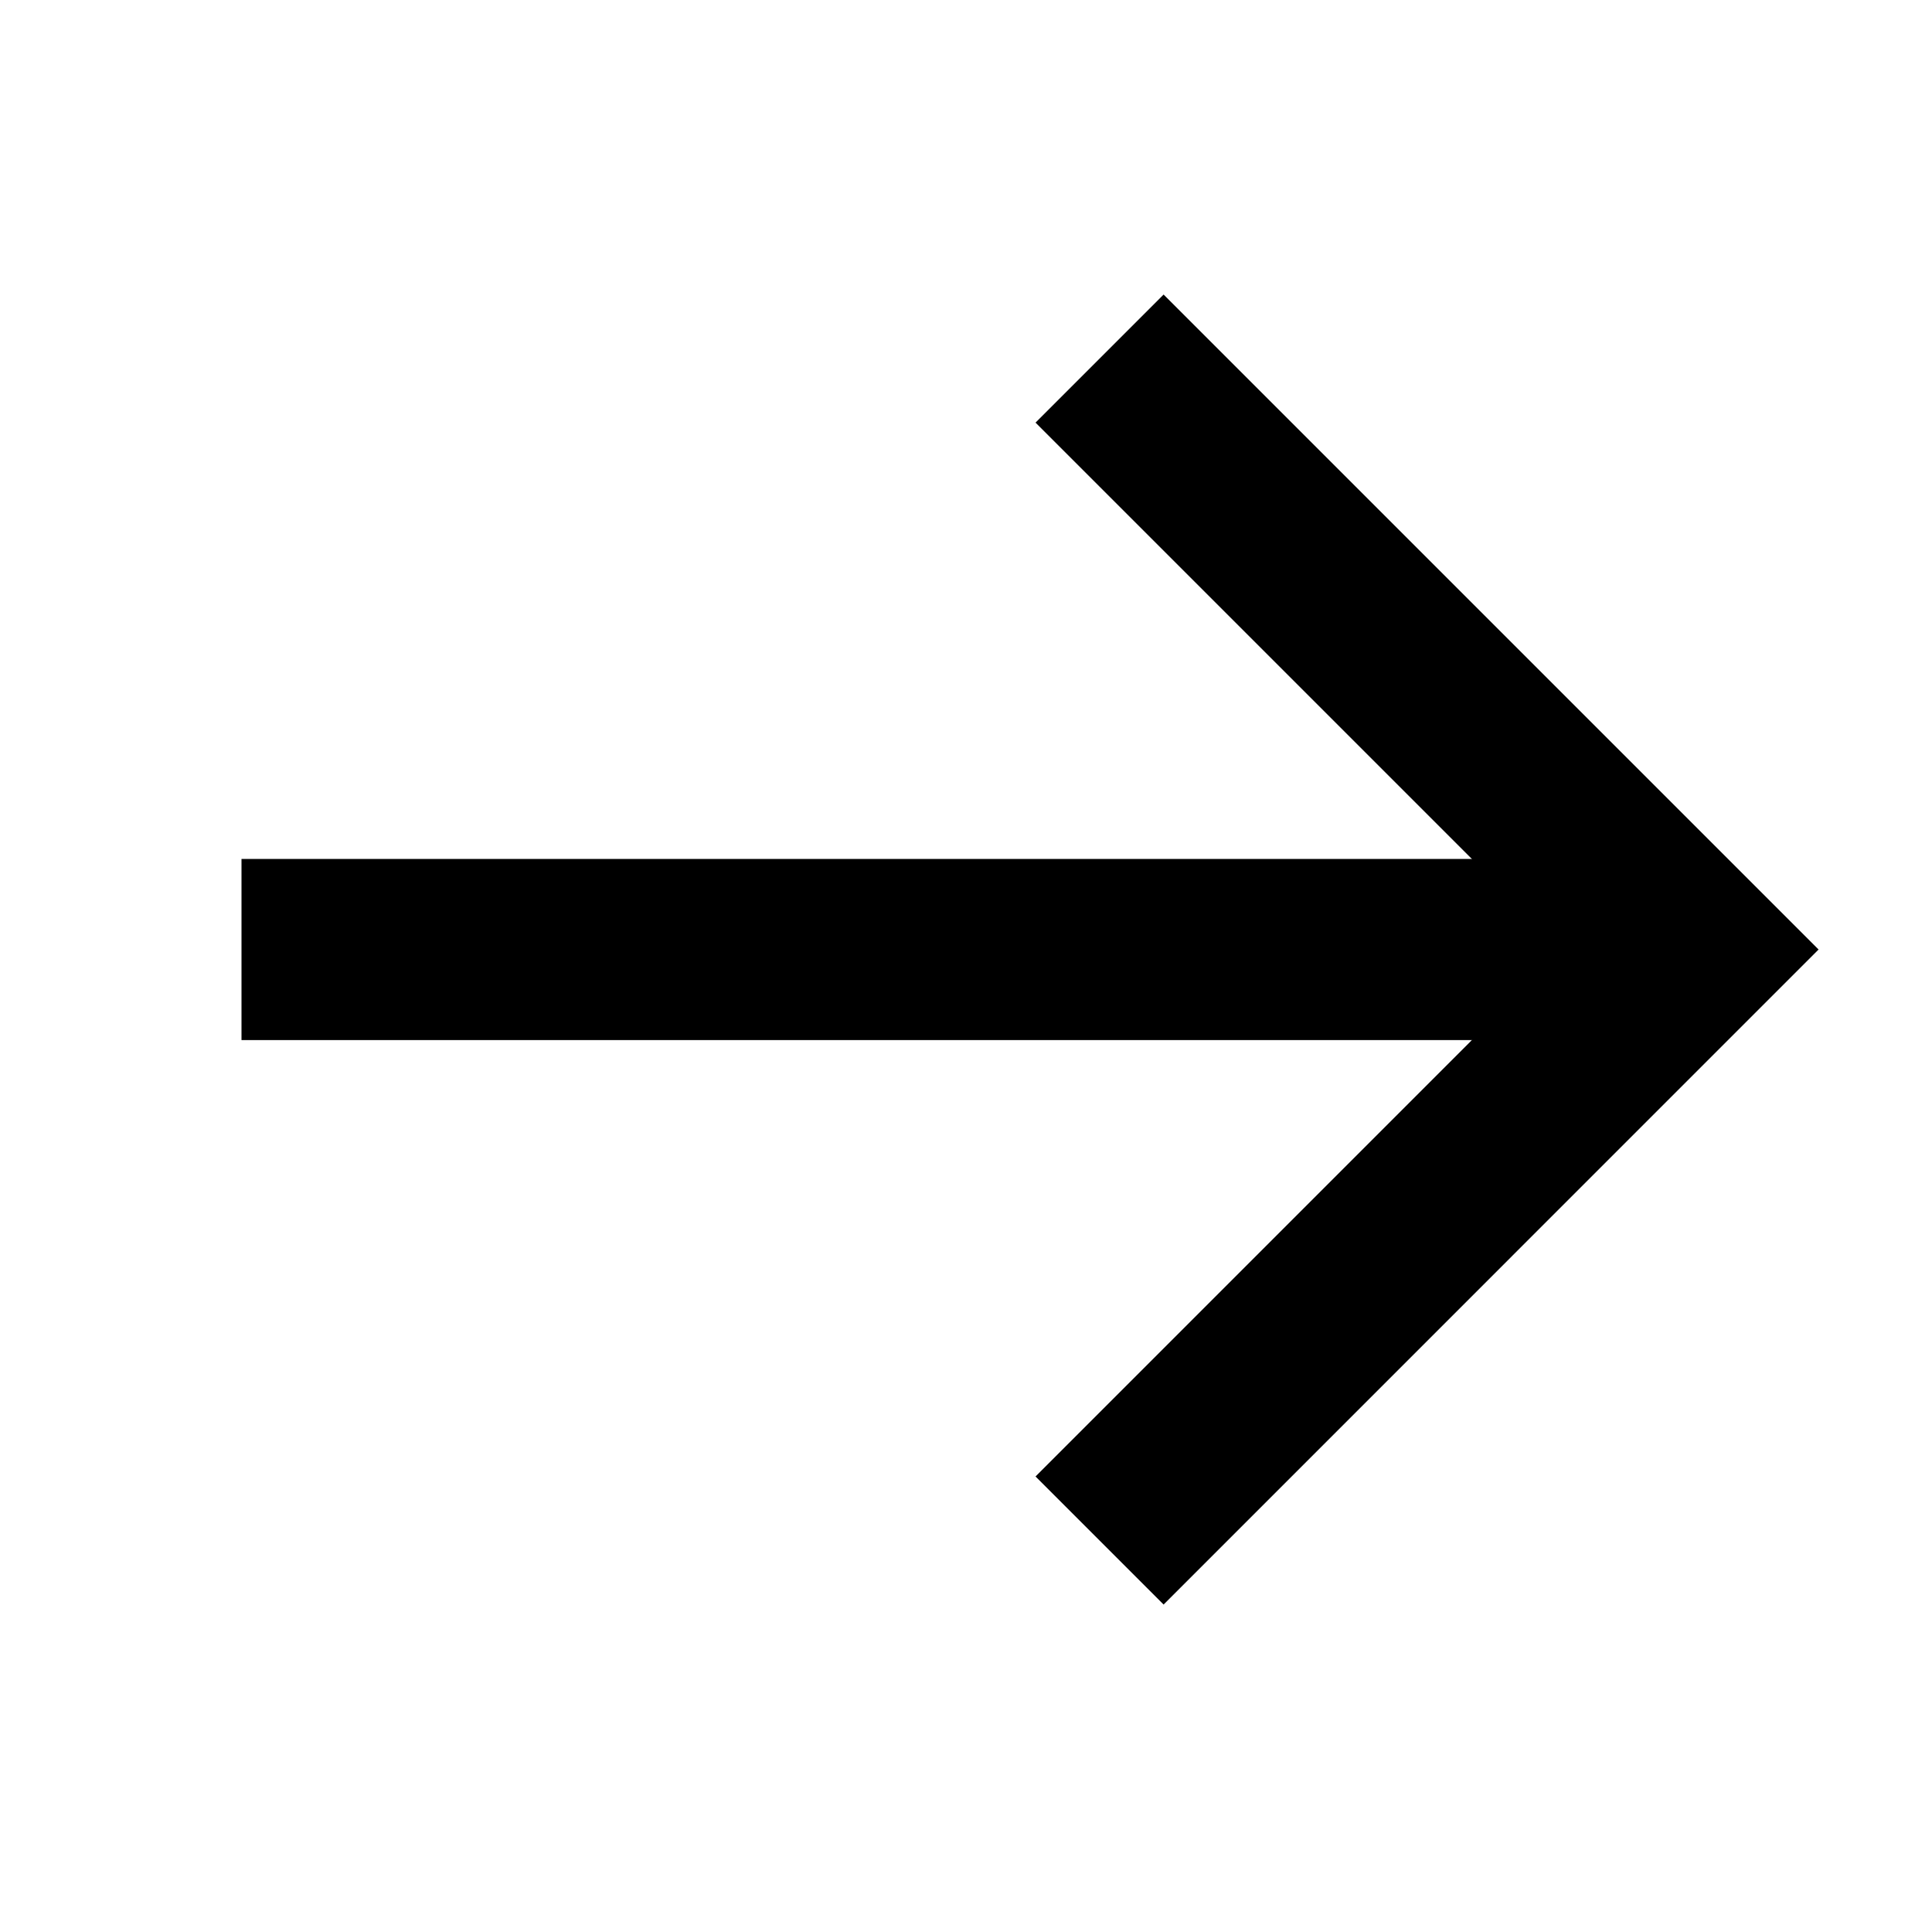
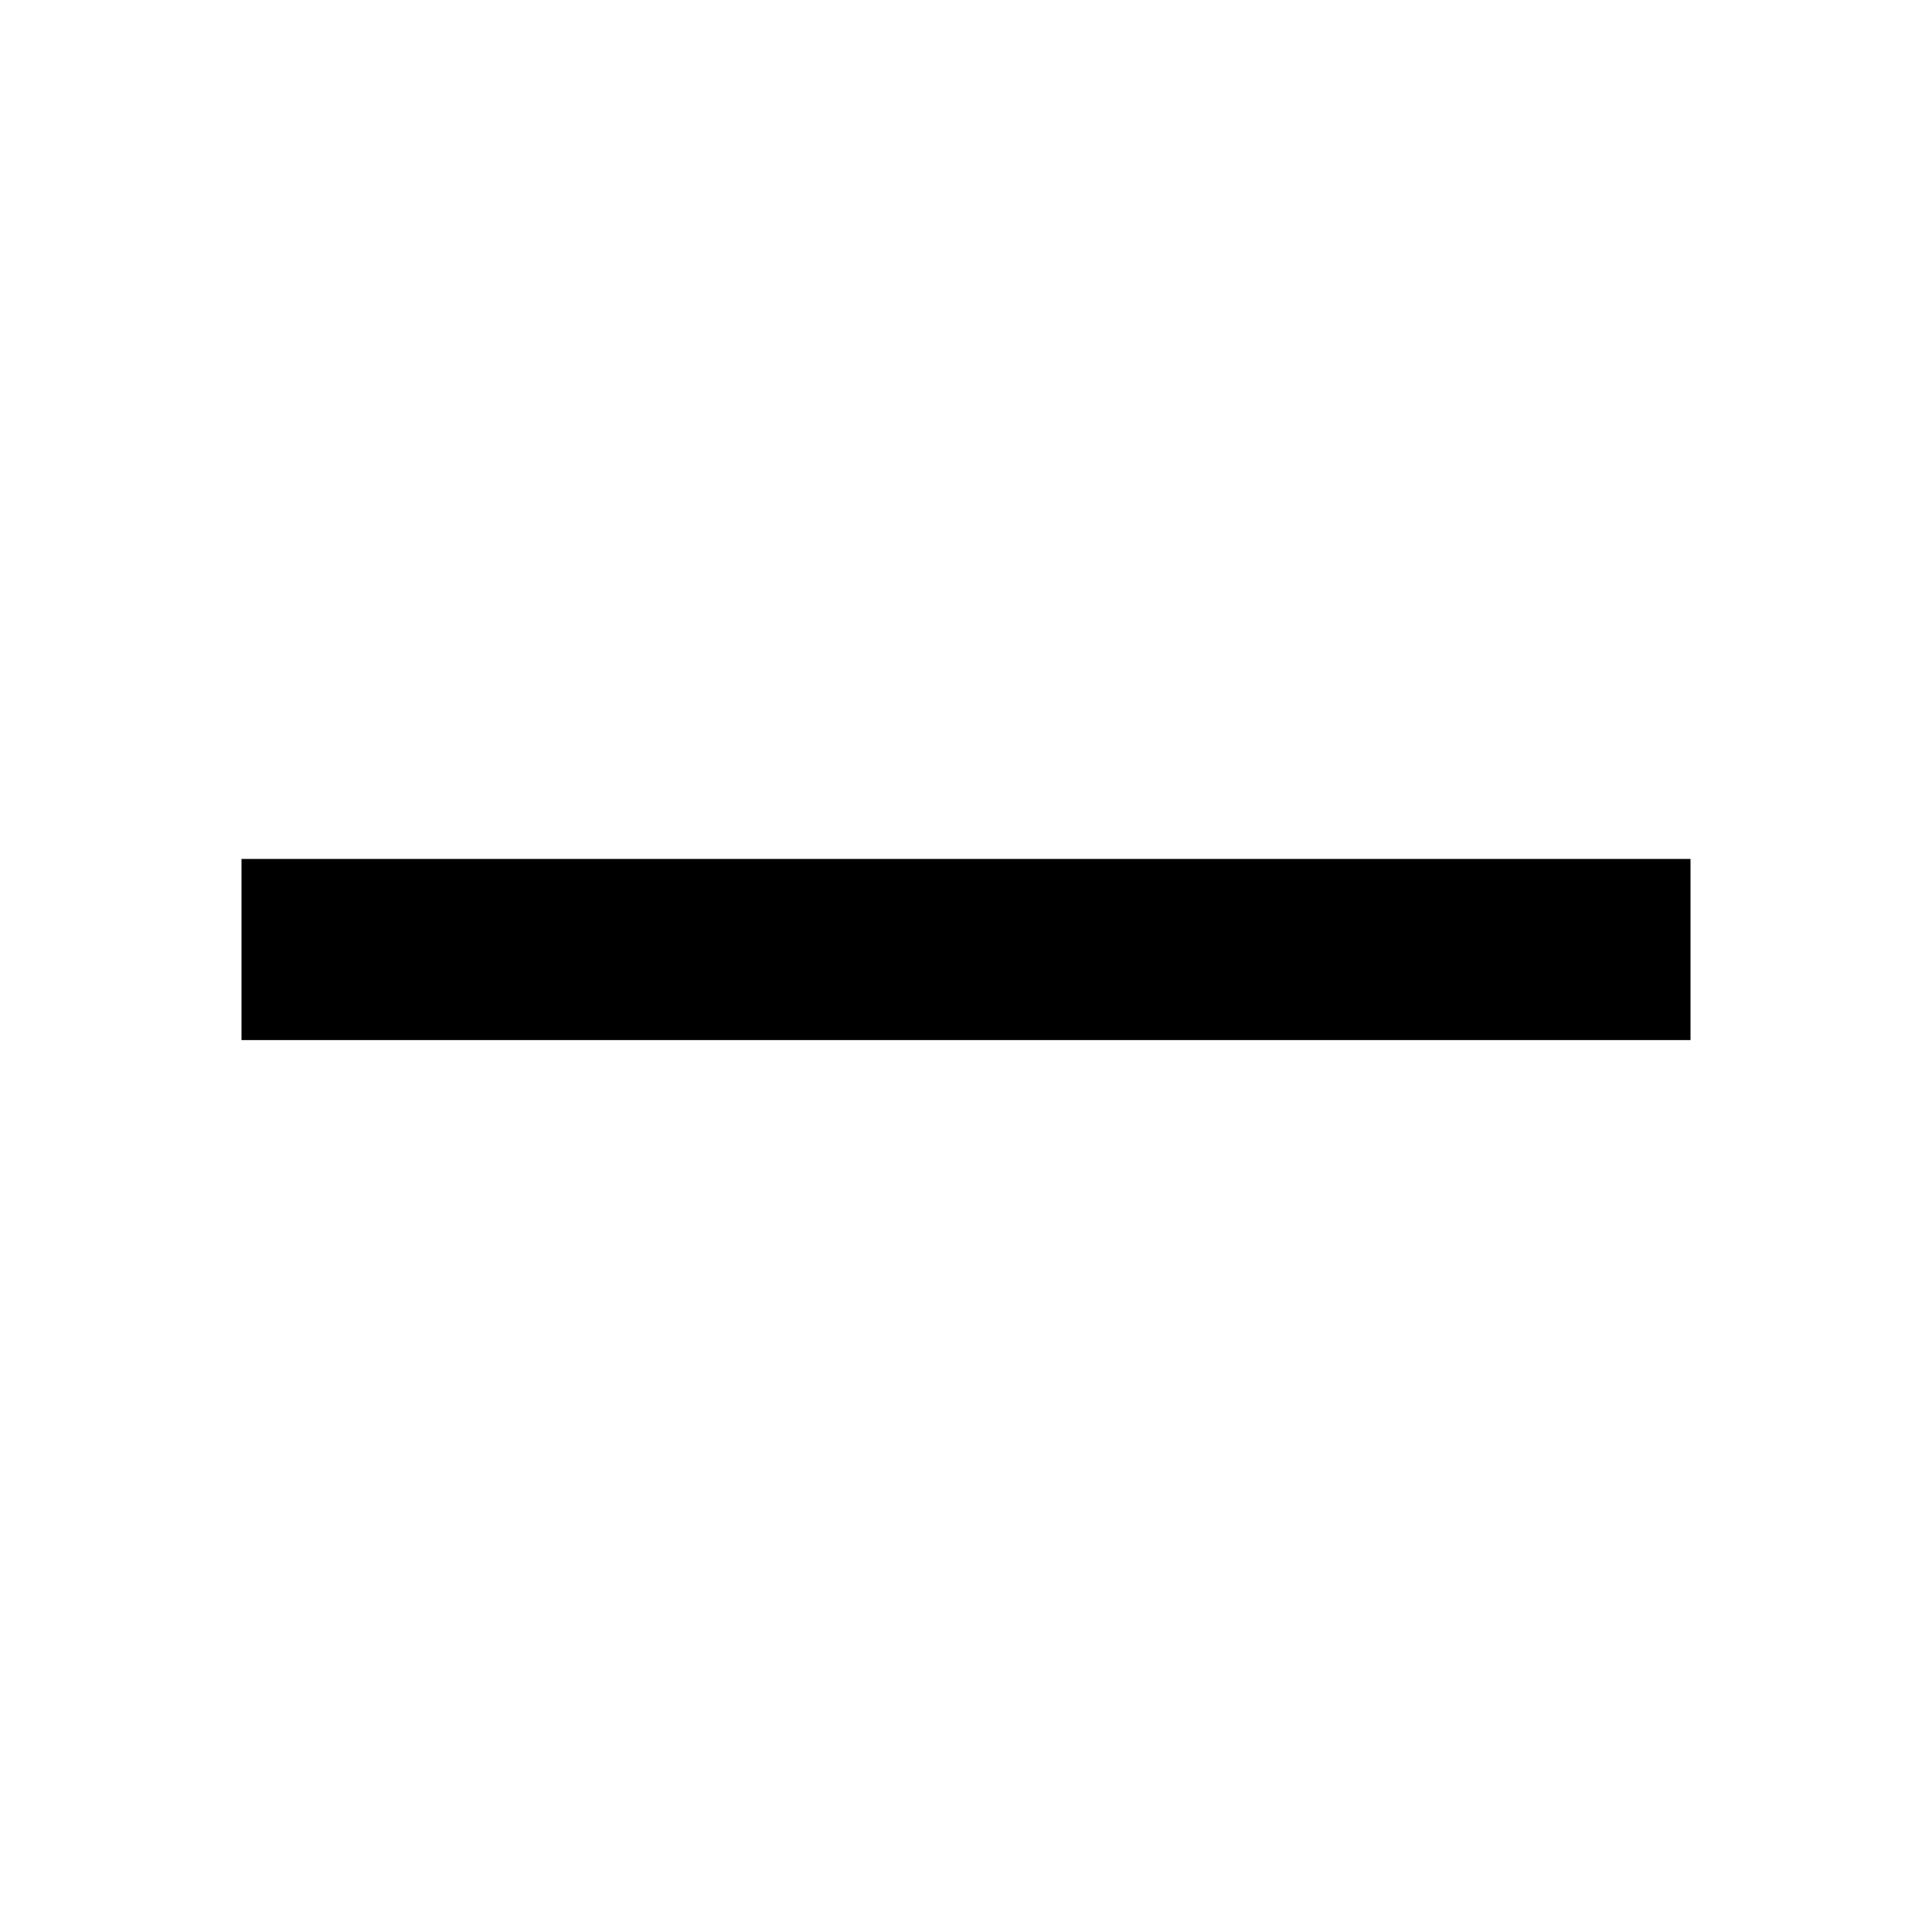
<svg xmlns="http://www.w3.org/2000/svg" viewBox="0 0 32 32">
  <g fill="none" fill-rule="evenodd" stroke="#000" stroke-width="3">
    <path d="M4 15.727h24" />
-     <path stroke-linecap="square" d="M19.273 7 28 15.727l-8.727 8.728" />
  </g>
</svg>